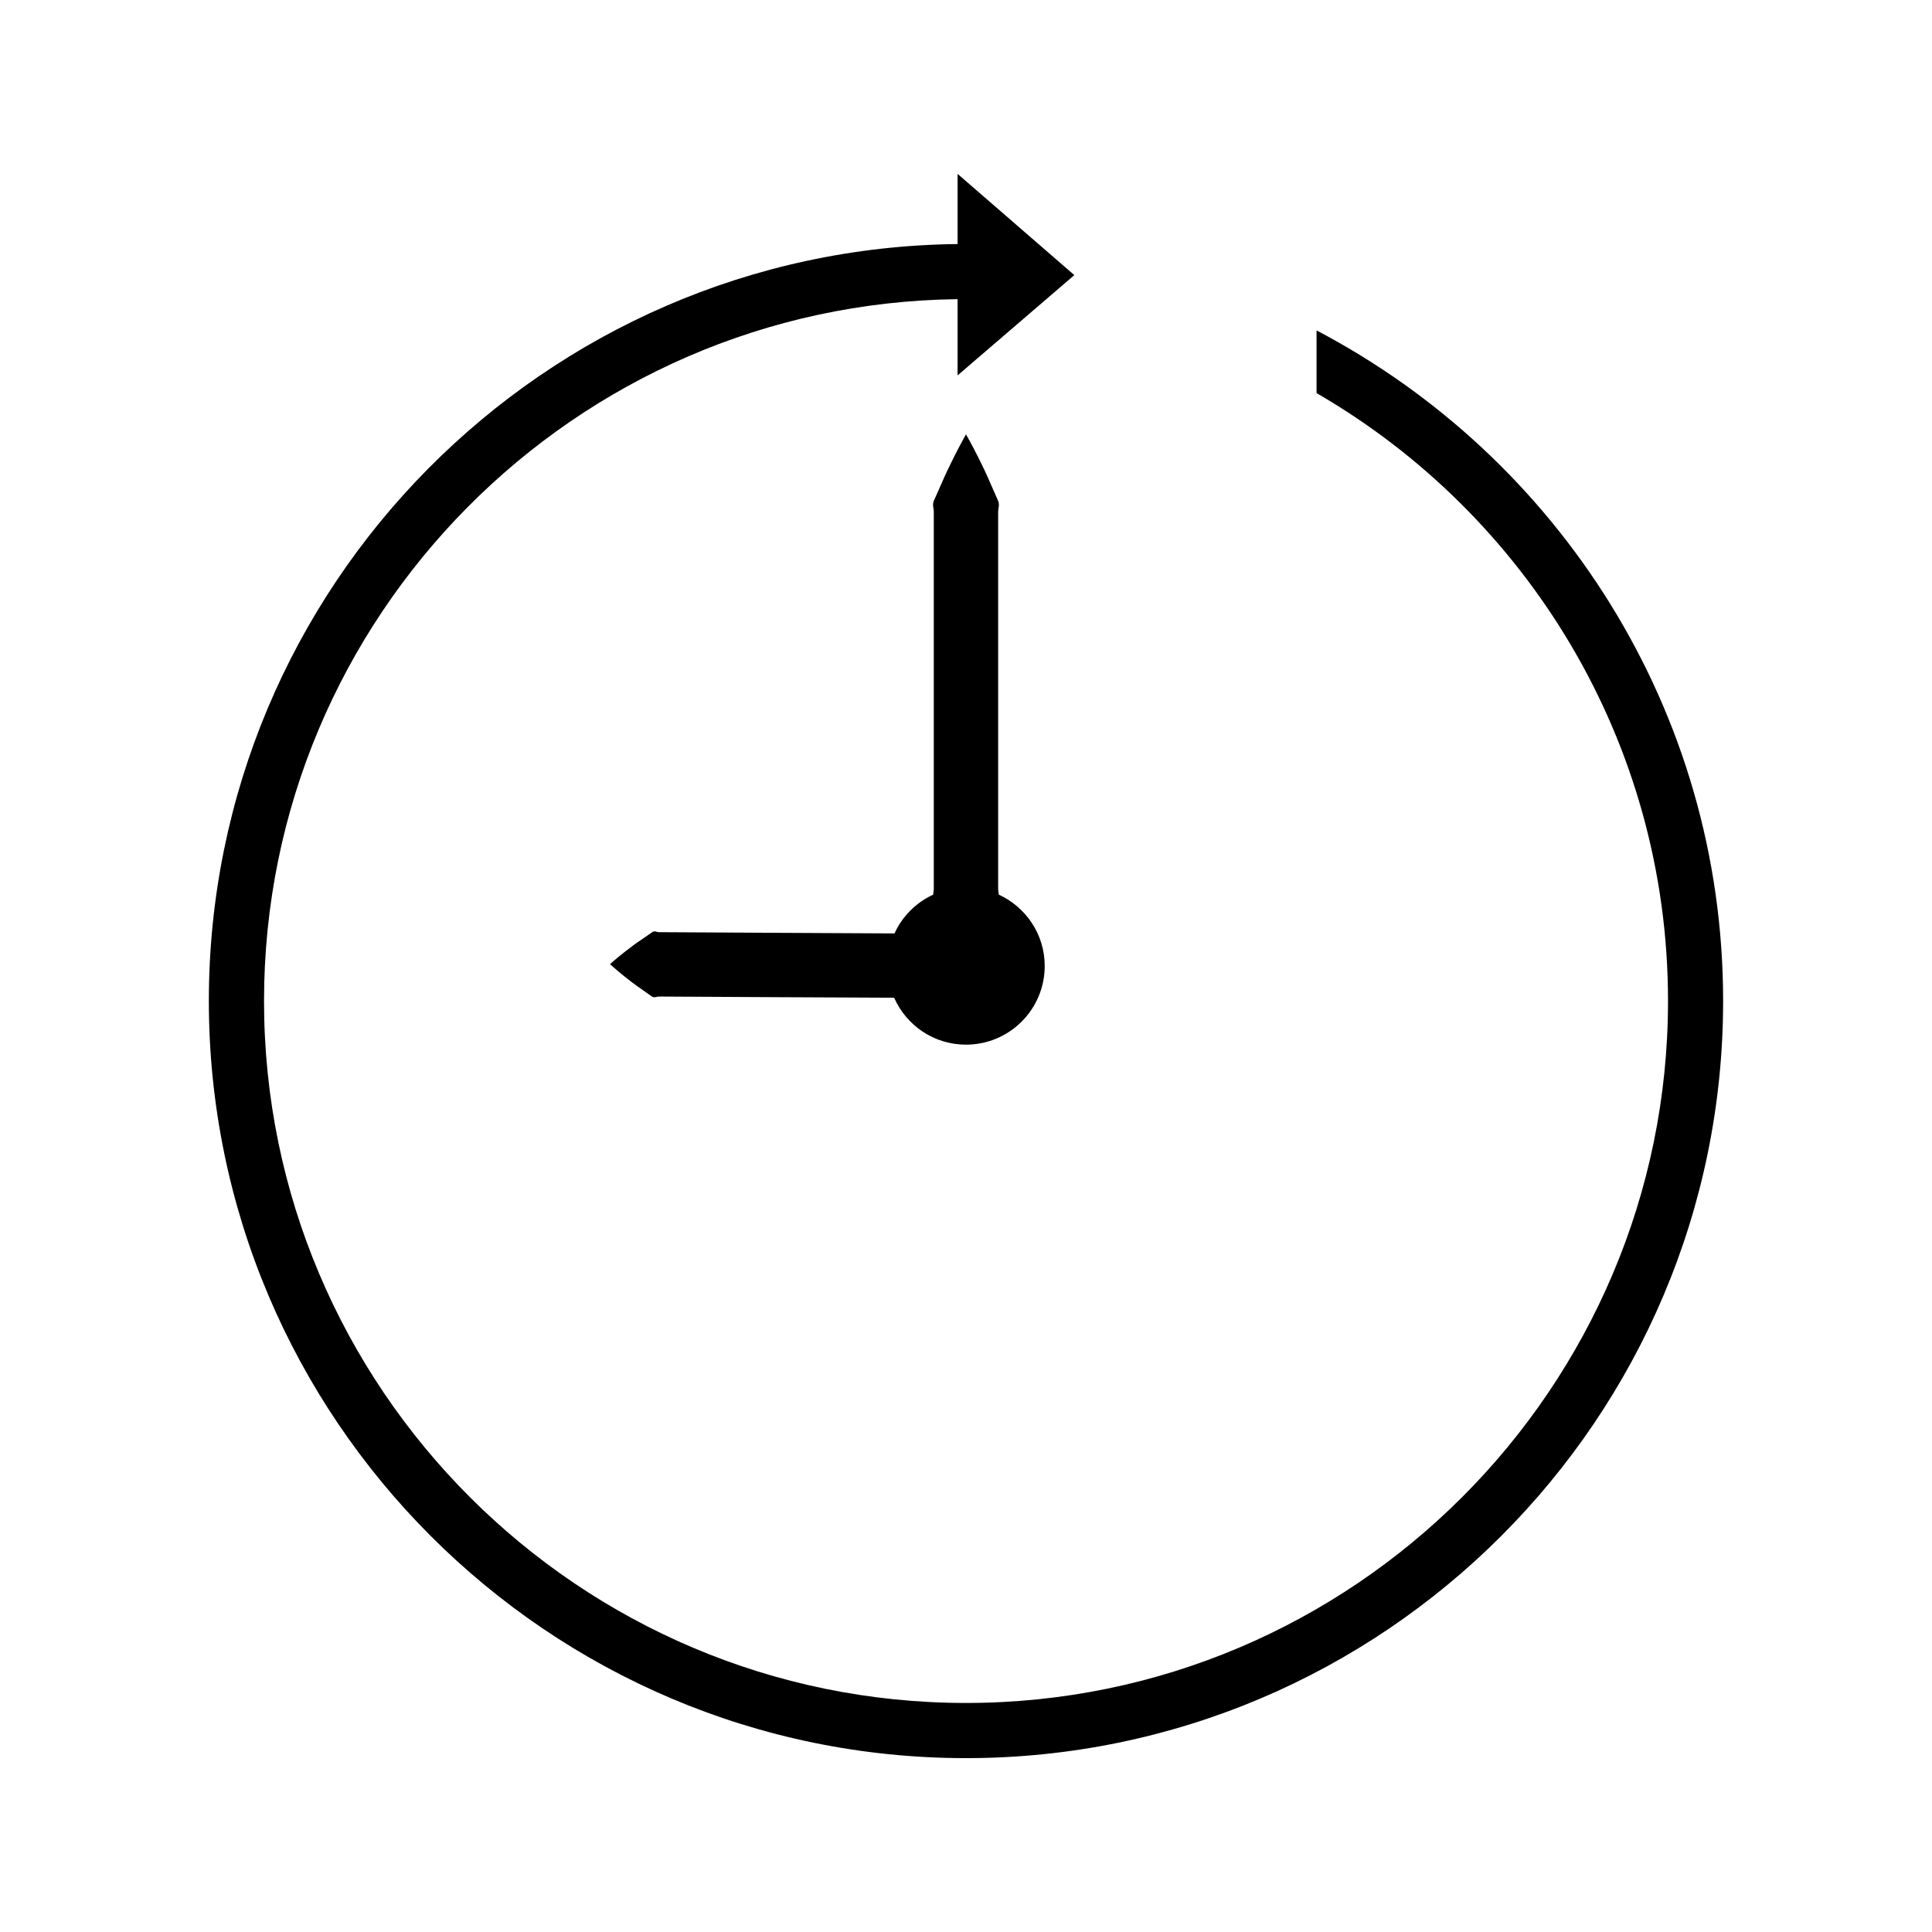
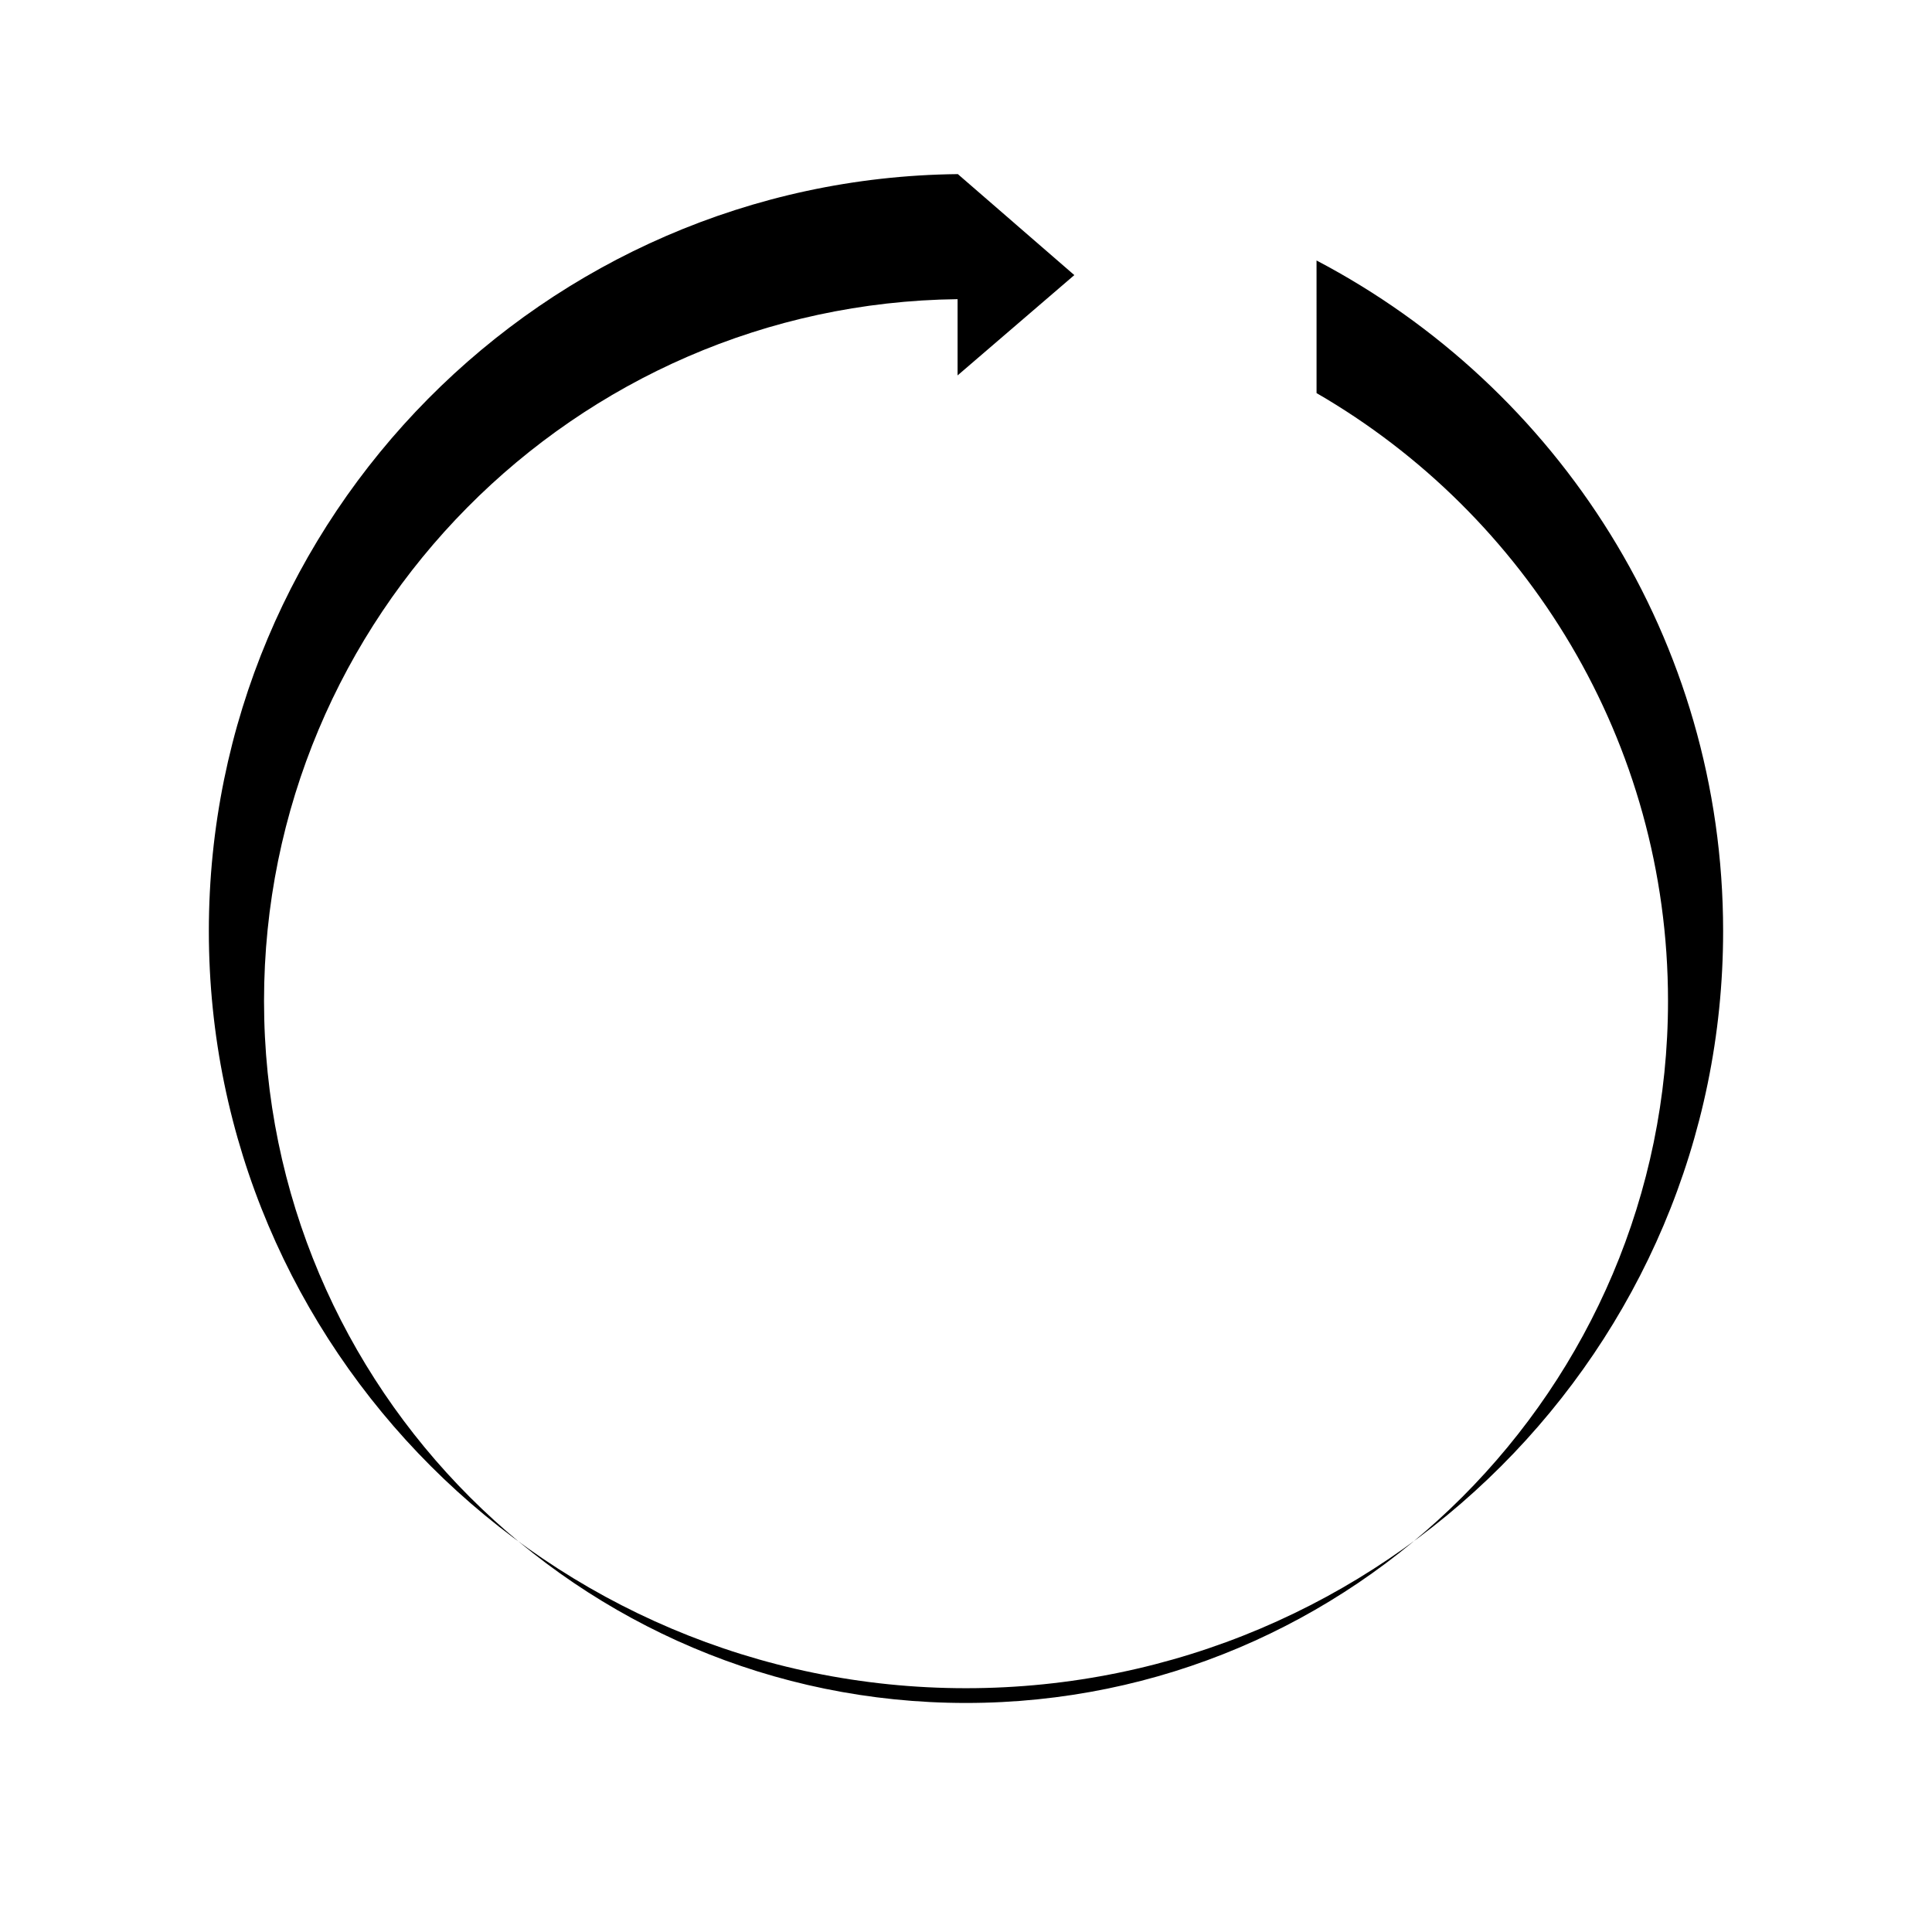
<svg xmlns="http://www.w3.org/2000/svg" fill="#000000" width="800px" height="800px" version="1.1" viewBox="144 144 512 512">
  <g>
-     <path d="m391.3 381.09c-4.535 2.094-8.176 5.734-10.25 10.277h-0.02c-8.375-0.031-19.539-0.105-30.691-0.156-11.156-0.062-22.32-0.121-30.691-0.168-0.523-0.02-1.035 0.047-1.531-0.082-0.504-0.203-0.992-0.195-1.469 0.215-0.961 0.656-1.863 1.285-2.719 1.879-1.707 1.129-3.195 2.297-4.418 3.242-2.445 1.922-3.852 3.207-3.852 3.207s1.391 1.301 3.82 3.25c1.207 0.973 2.688 2.141 4.387 3.289 0.84 0.594 1.746 1.238 2.699 1.906 0.473 0.395 0.961 0.418 1.453 0.227 0.504-0.109 1.012-0.051 1.539-0.074 8.371 0.051 19.531 0.109 30.691 0.164 11.156 0.043 22.32 0.109 30.691 0.141h0.012c3.238 7.332 10.531 12.438 19.047 12.438 11.52 0 20.859-9.336 20.859-20.859 0-8.398-5-15.594-12.156-18.898-0.031-0.188-0.031-0.371-0.074-0.562-0.164-0.797-0.102-1.605-0.109-2.426v-48.477-48.477c0.02-0.824-0.047-1.637 0.09-2.418 0.184-0.793 0.156-1.559-0.234-2.312-0.668-1.508-1.301-2.938-1.883-4.277-1.141-2.691-2.297-5.027-3.254-6.957-1.949-3.863-3.238-6.062-3.238-6.062s-1.289 2.203-3.227 6.066c-0.945 1.938-2.125 4.273-3.266 6.957-0.598 1.344-1.227 2.769-1.895 4.277-0.402 0.754-0.418 1.527-0.227 2.32 0.125 0.789 0.059 1.594 0.078 2.418v48.477 48.477c-0.016 0.824 0.059 1.633-0.102 2.426-0.035 0.188-0.027 0.371-0.062 0.555z" />
-     <path d="m492.9 231.56v16.613c55.629 32.188 93.141 92.324 93.141 161.09 0 102.58-83.453 186.04-186.04 186.04-102.58 0-186.03-83.453-186.03-186.04 0-101.84 82.254-184.78 183.8-185.98v20.203l30.938-26.582-30.938-26.82v18.531l0.016 0.059c-109.62 1.199-198.44 90.699-198.44 200.6 0 110.64 90.012 200.65 200.65 200.65 110.63 0 200.65-90.016 200.65-200.65 0-77.125-43.773-144.14-107.75-177.71z" />
+     <path d="m492.9 231.56v16.613c55.629 32.188 93.141 92.324 93.141 161.09 0 102.58-83.453 186.04-186.04 186.04-102.58 0-186.03-83.453-186.03-186.04 0-101.84 82.254-184.78 183.8-185.98v20.203l30.938-26.582-30.938-26.82l0.016 0.059c-109.62 1.199-198.44 90.699-198.44 200.6 0 110.64 90.012 200.65 200.65 200.65 110.63 0 200.65-90.016 200.65-200.65 0-77.125-43.773-144.14-107.75-177.71z" />
  </g>
</svg>